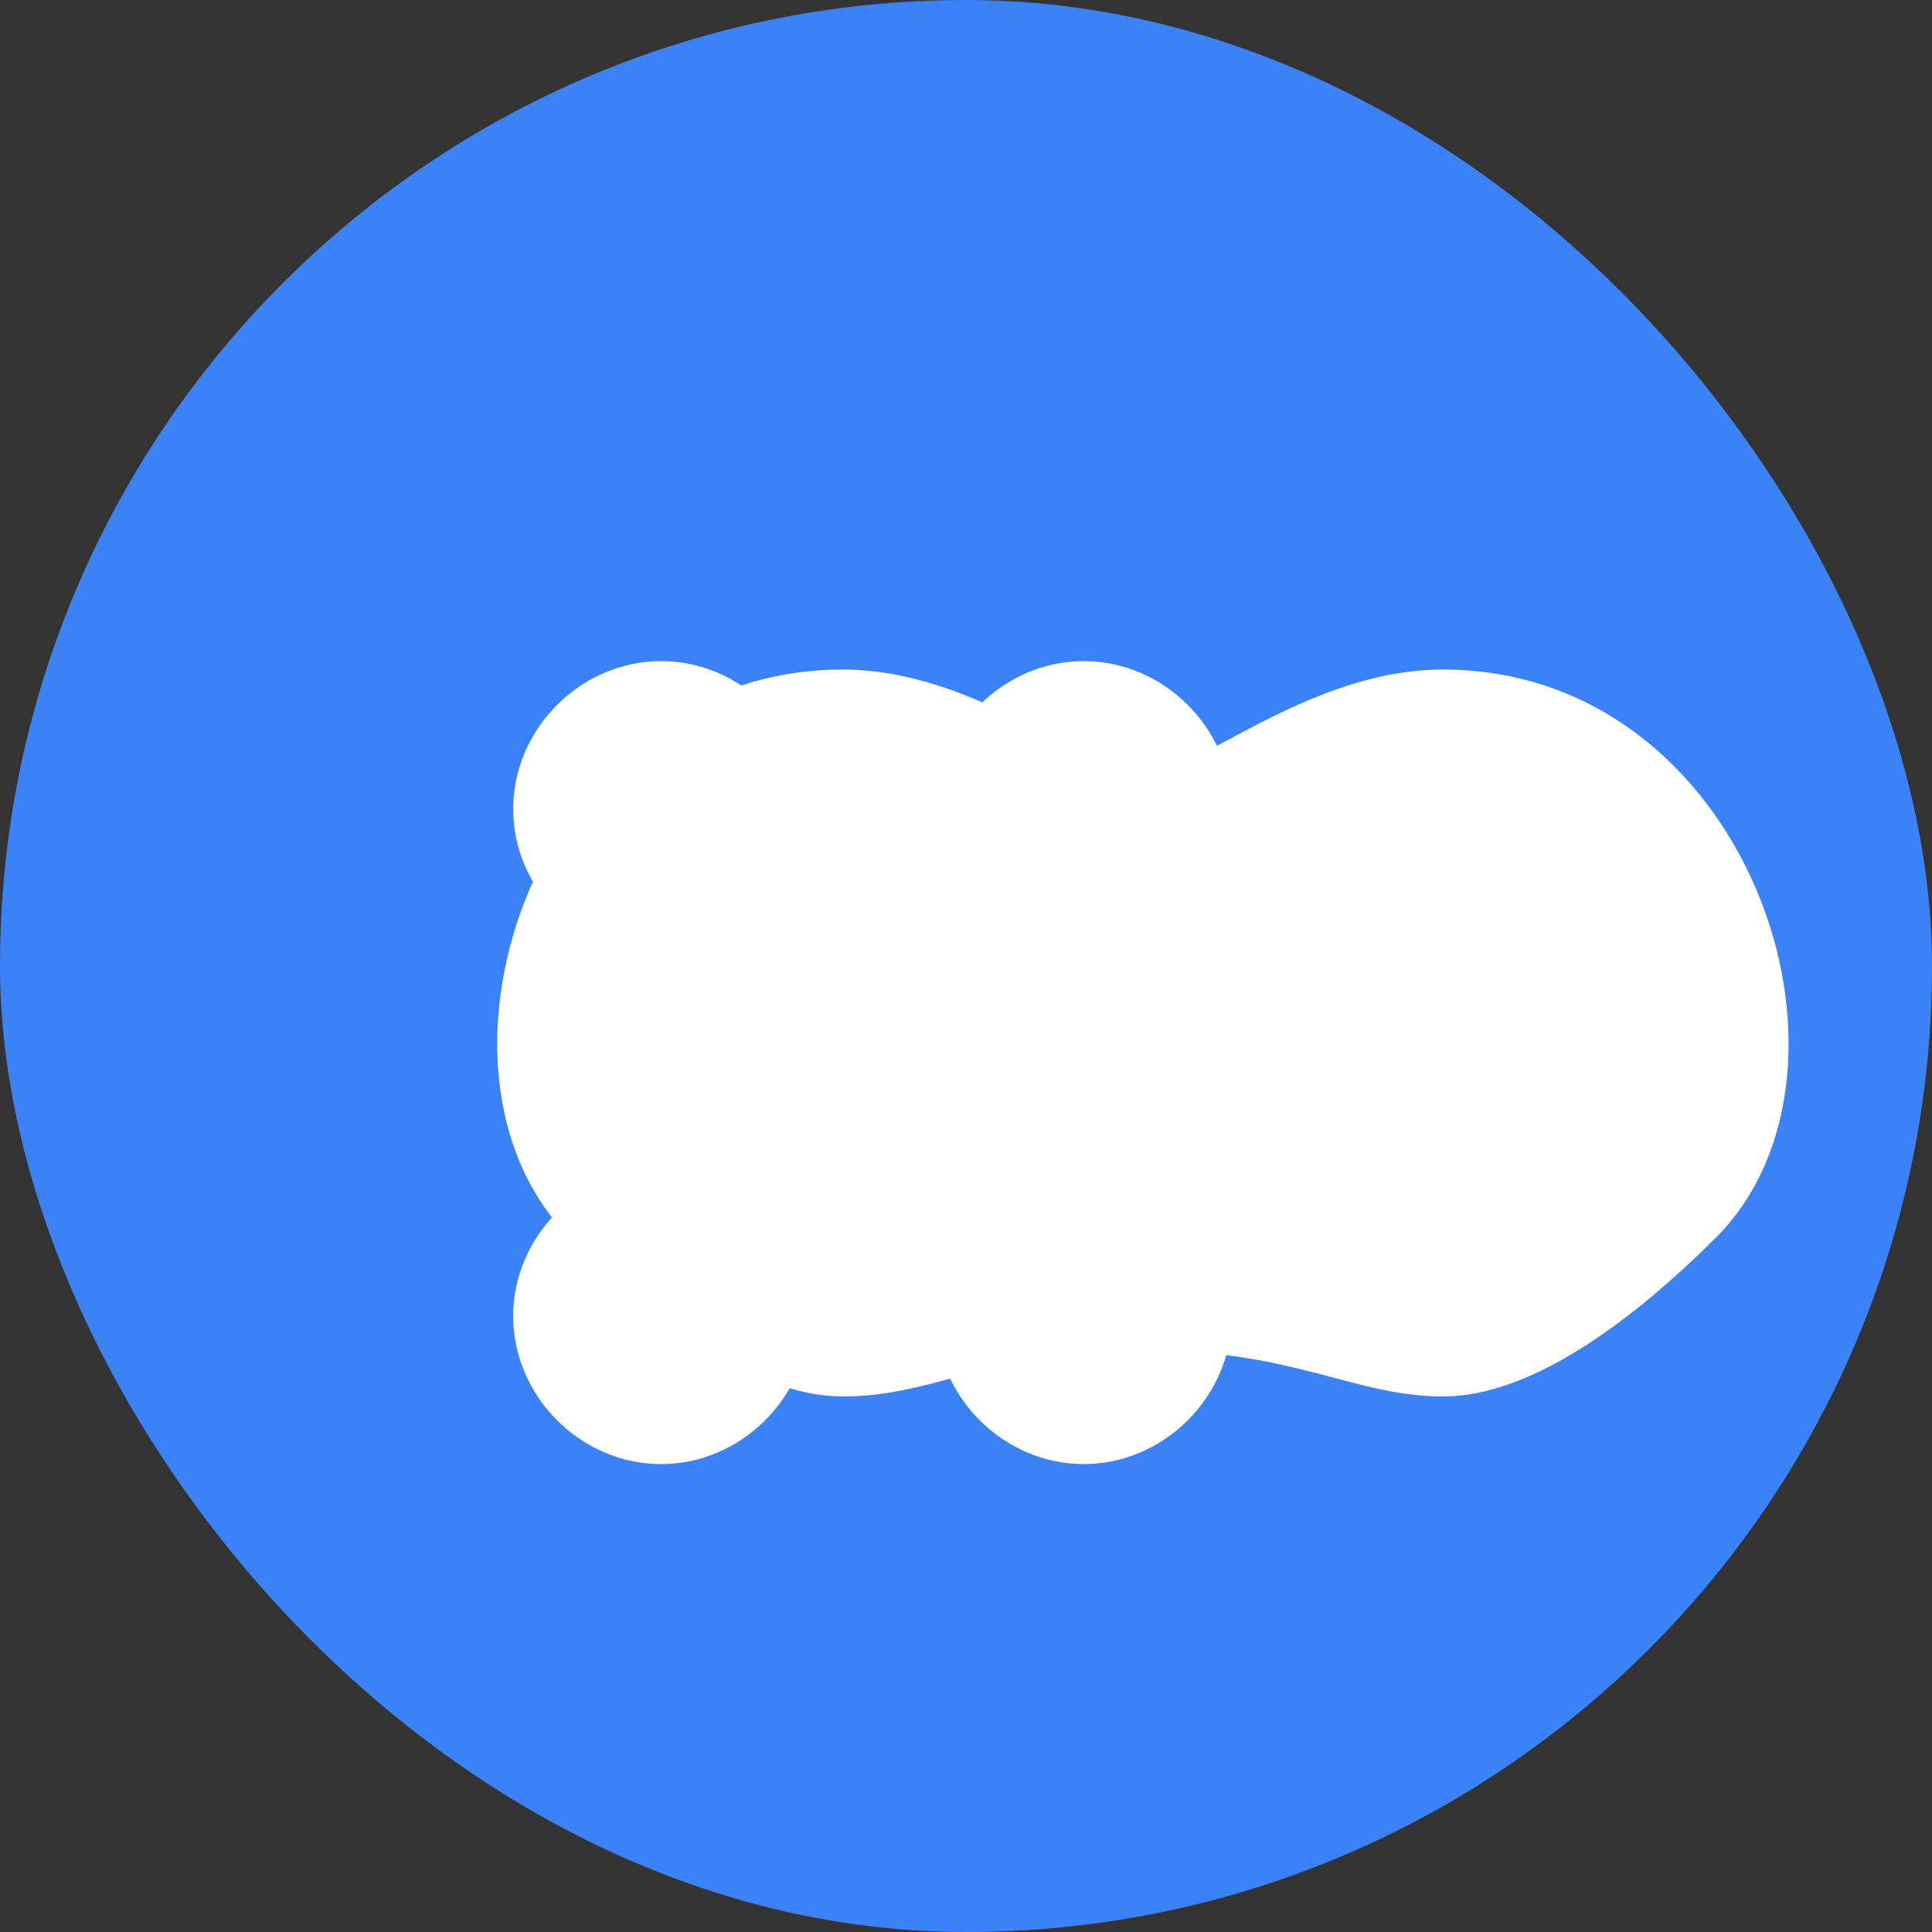
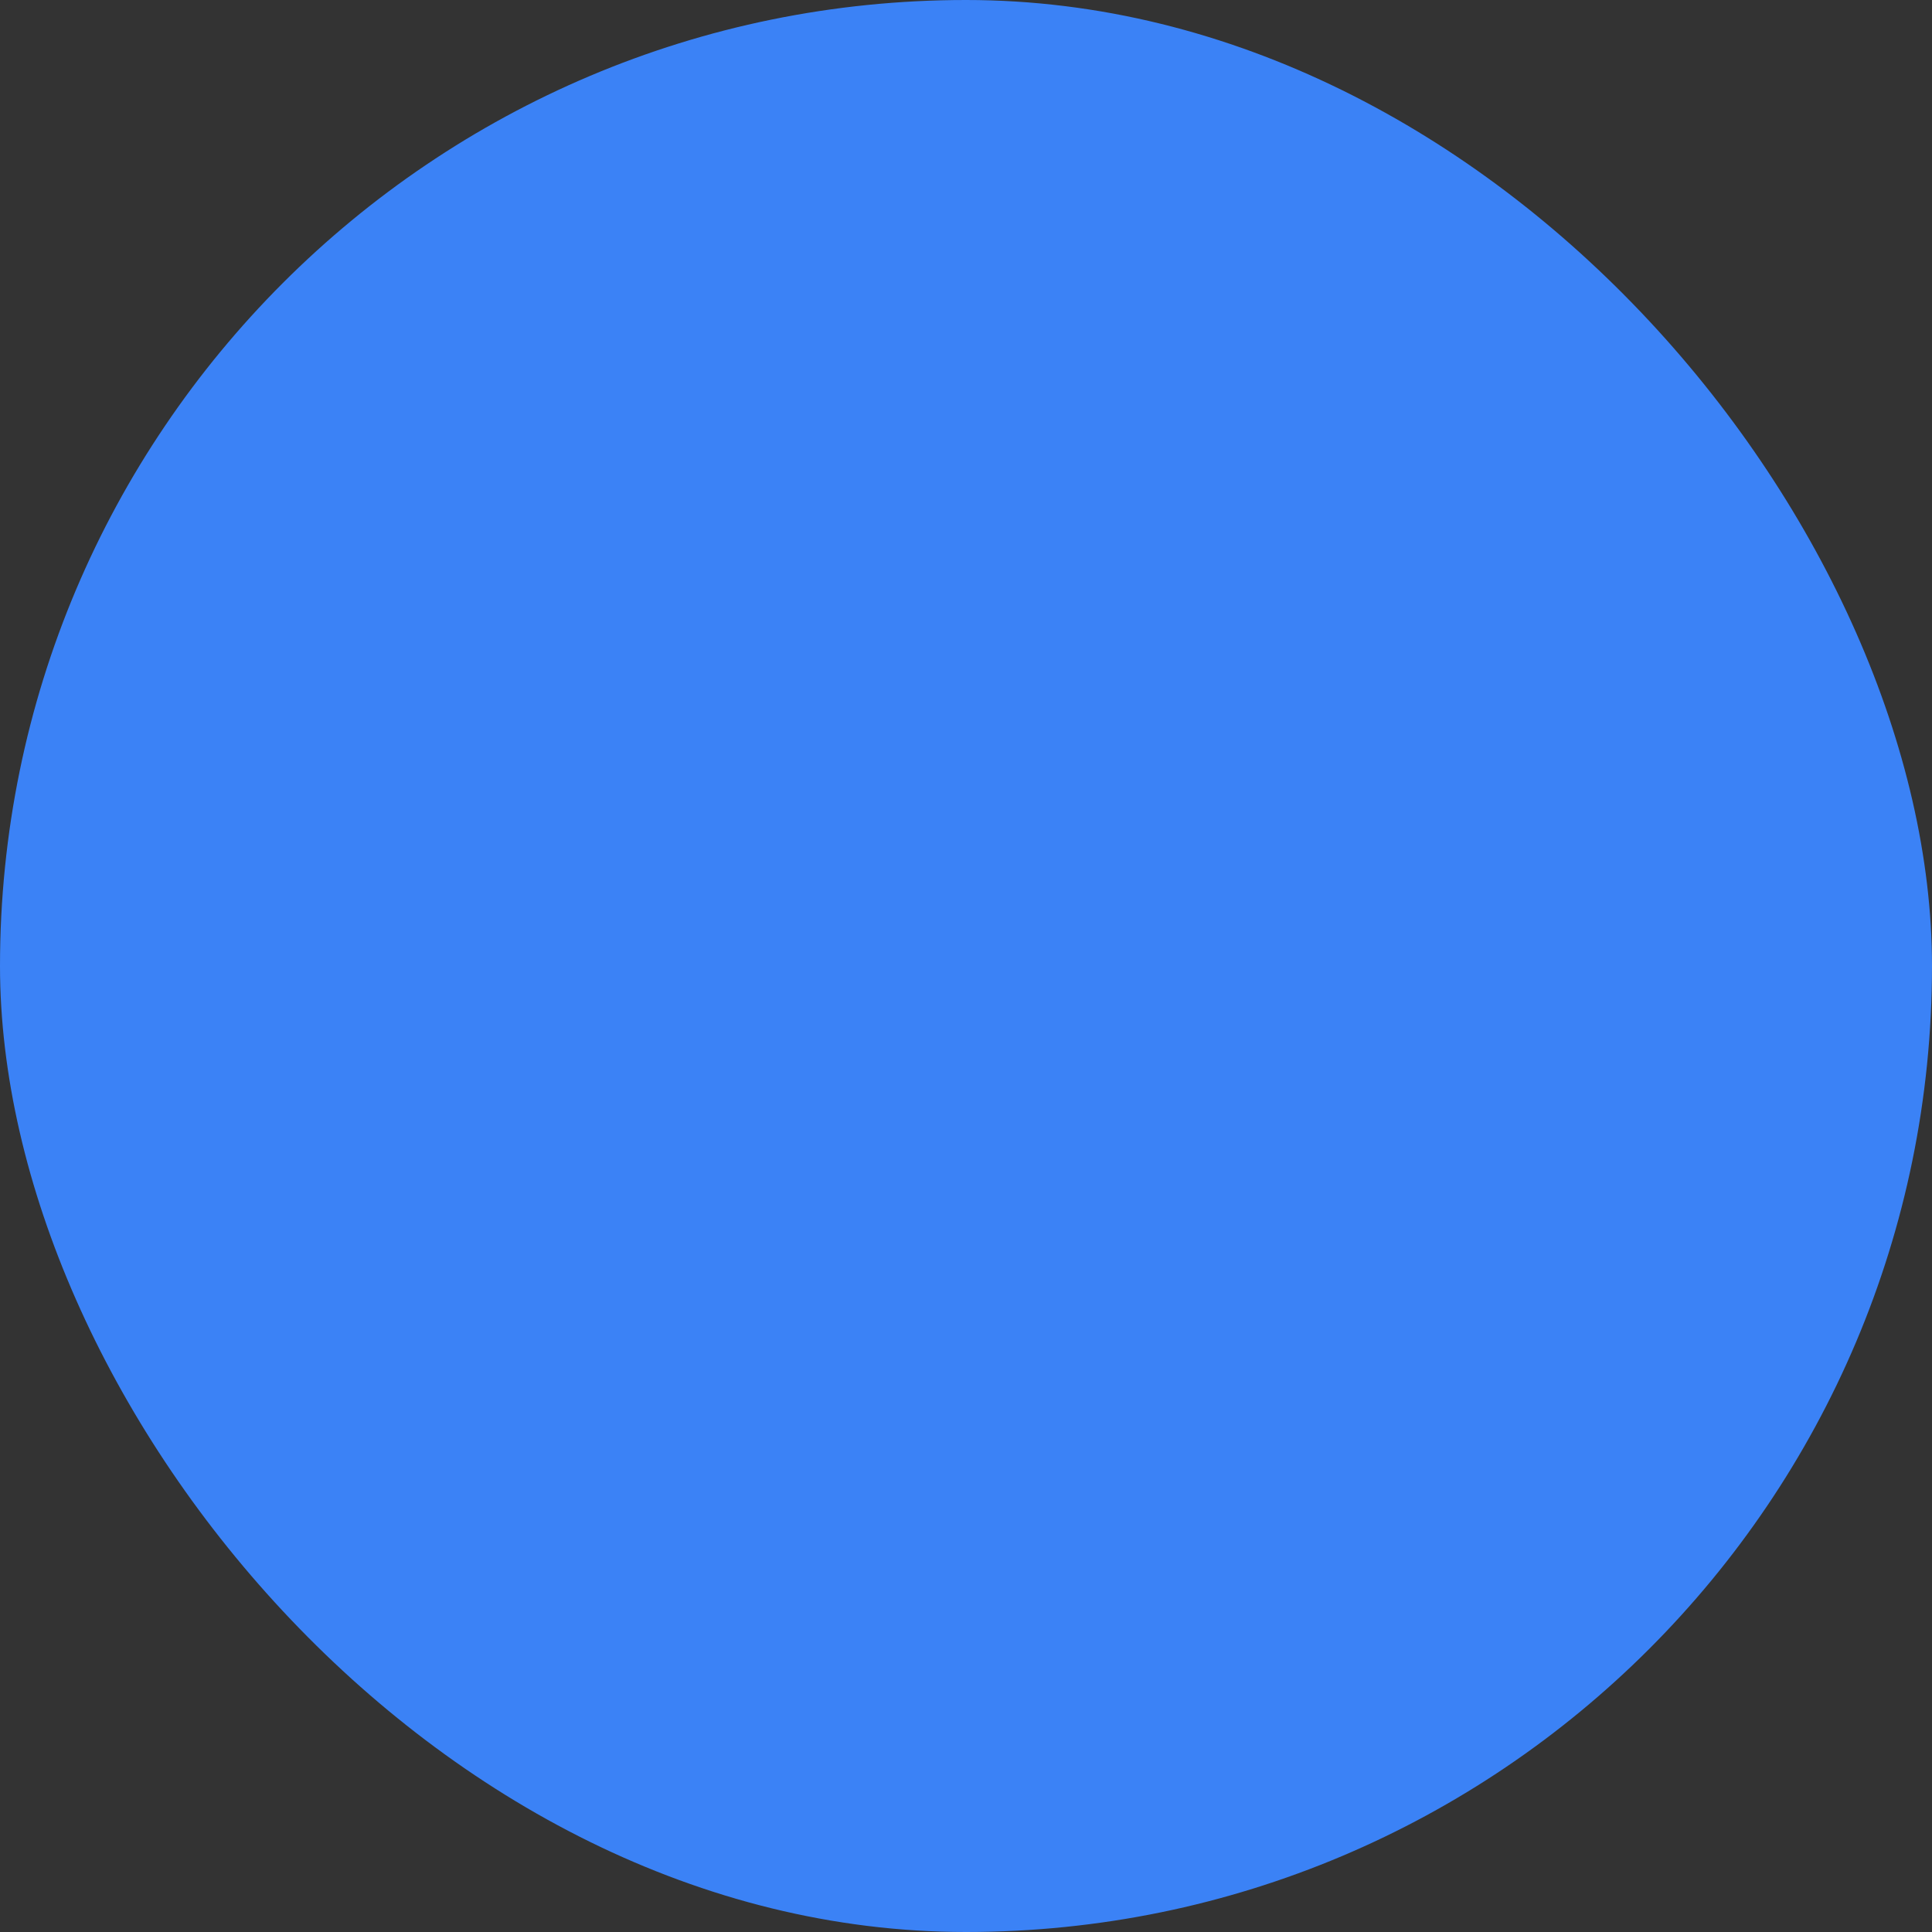
<svg xmlns="http://www.w3.org/2000/svg" width="32" height="32" viewBox="0 0 32 32" fill="none">
  <rect x="0" y="0" width="32" height="32" fill="#333333" stroke="none" />
  <rect width="32" height="32" rx="16" fill="#3B82F6" />
  <g transform="translate(5, 5) scale(0.7)">
-     <path d="M18.5,8.5C16.6,8.5 15,10.1 15,12C15,13.9 16.6,15.5 18.5,15.5C20.4,15.5 22,13.9 22,12C22,10.1 20.4,8.5 18.5,8.5M18.5,20.5C16.6,20.5 15,22.1 15,24C15,25.9 16.6,27.5 18.5,27.5C20.4,27.5 22,25.9 22,24C22,22.1 20.4,20.5 18.5,20.5M12,12C12,10.1 10.4,8.5 8.5,8.5C6.6,8.5 5,10.1 5,12C5,13.9 6.6,15.5 8.5,15.5C10.4,15.5 12,13.9 12,12M12,24C12,22.1 10.4,20.5 8.5,20.5C6.6,20.5 5,22.1 5,24C5,25.9 6.6,27.5 8.5,27.5C10.4,27.5 12,25.9 12,24M26.2,14.7C24.2,14.7 22.6,16.3 22.6,18.2C22.6,20.1 24.2,21.7 26.2,21.7C28.1,21.7 29.7,20.1 29.7,18.2C29.7,16.3 28.1,14.7 26.2,14.7M33.5,22.1C37.4,18.1 34.2,8.7 27,8.7C23.8,8.7 21.1,11.2 19.9,11.2C18.7,11.2 16,8.7 12.8,8.7C5.6,8.7 2.4,18.1 6.3,22.1C8.3,24.1 10.7,25.9 12.8,25.9C15,25.9 16.3,24.8 19.9,24.8C23.5,24.8 24.9,25.9 27,25.9C29.1,25.9 31.5,24.1 33.5,22.1Z" fill="white" />
-   </g>
+     </g>
</svg>